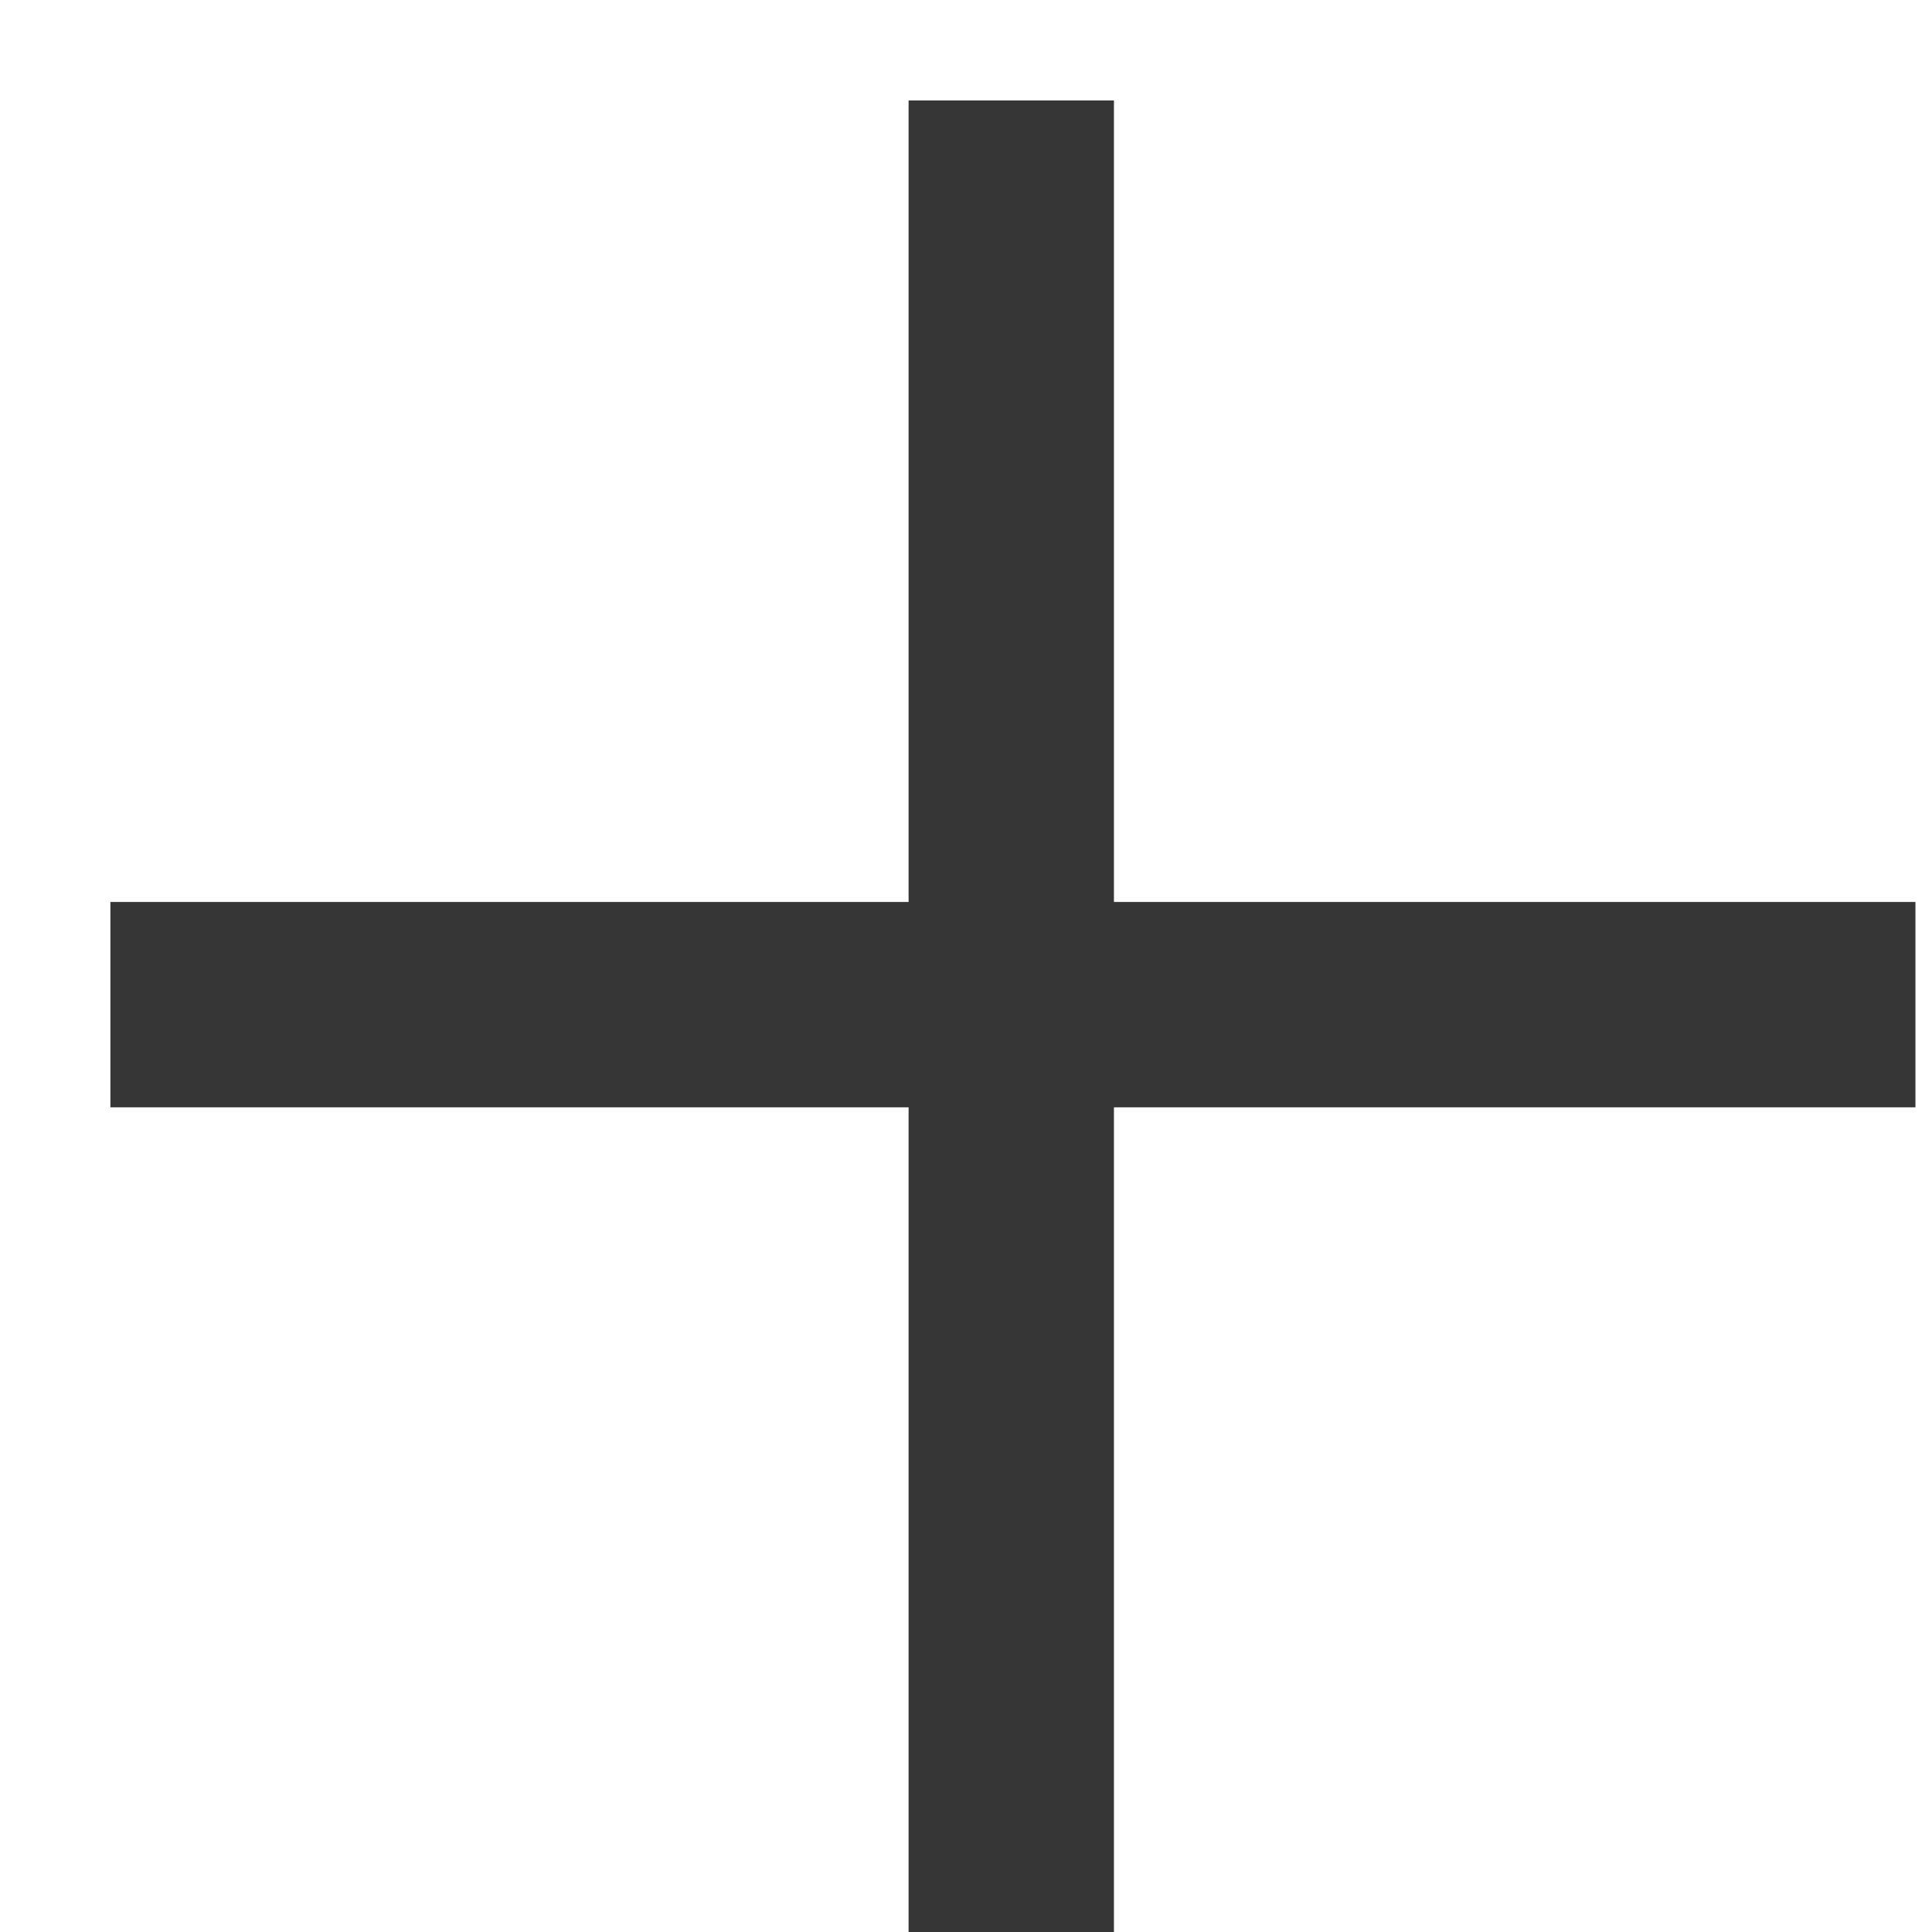
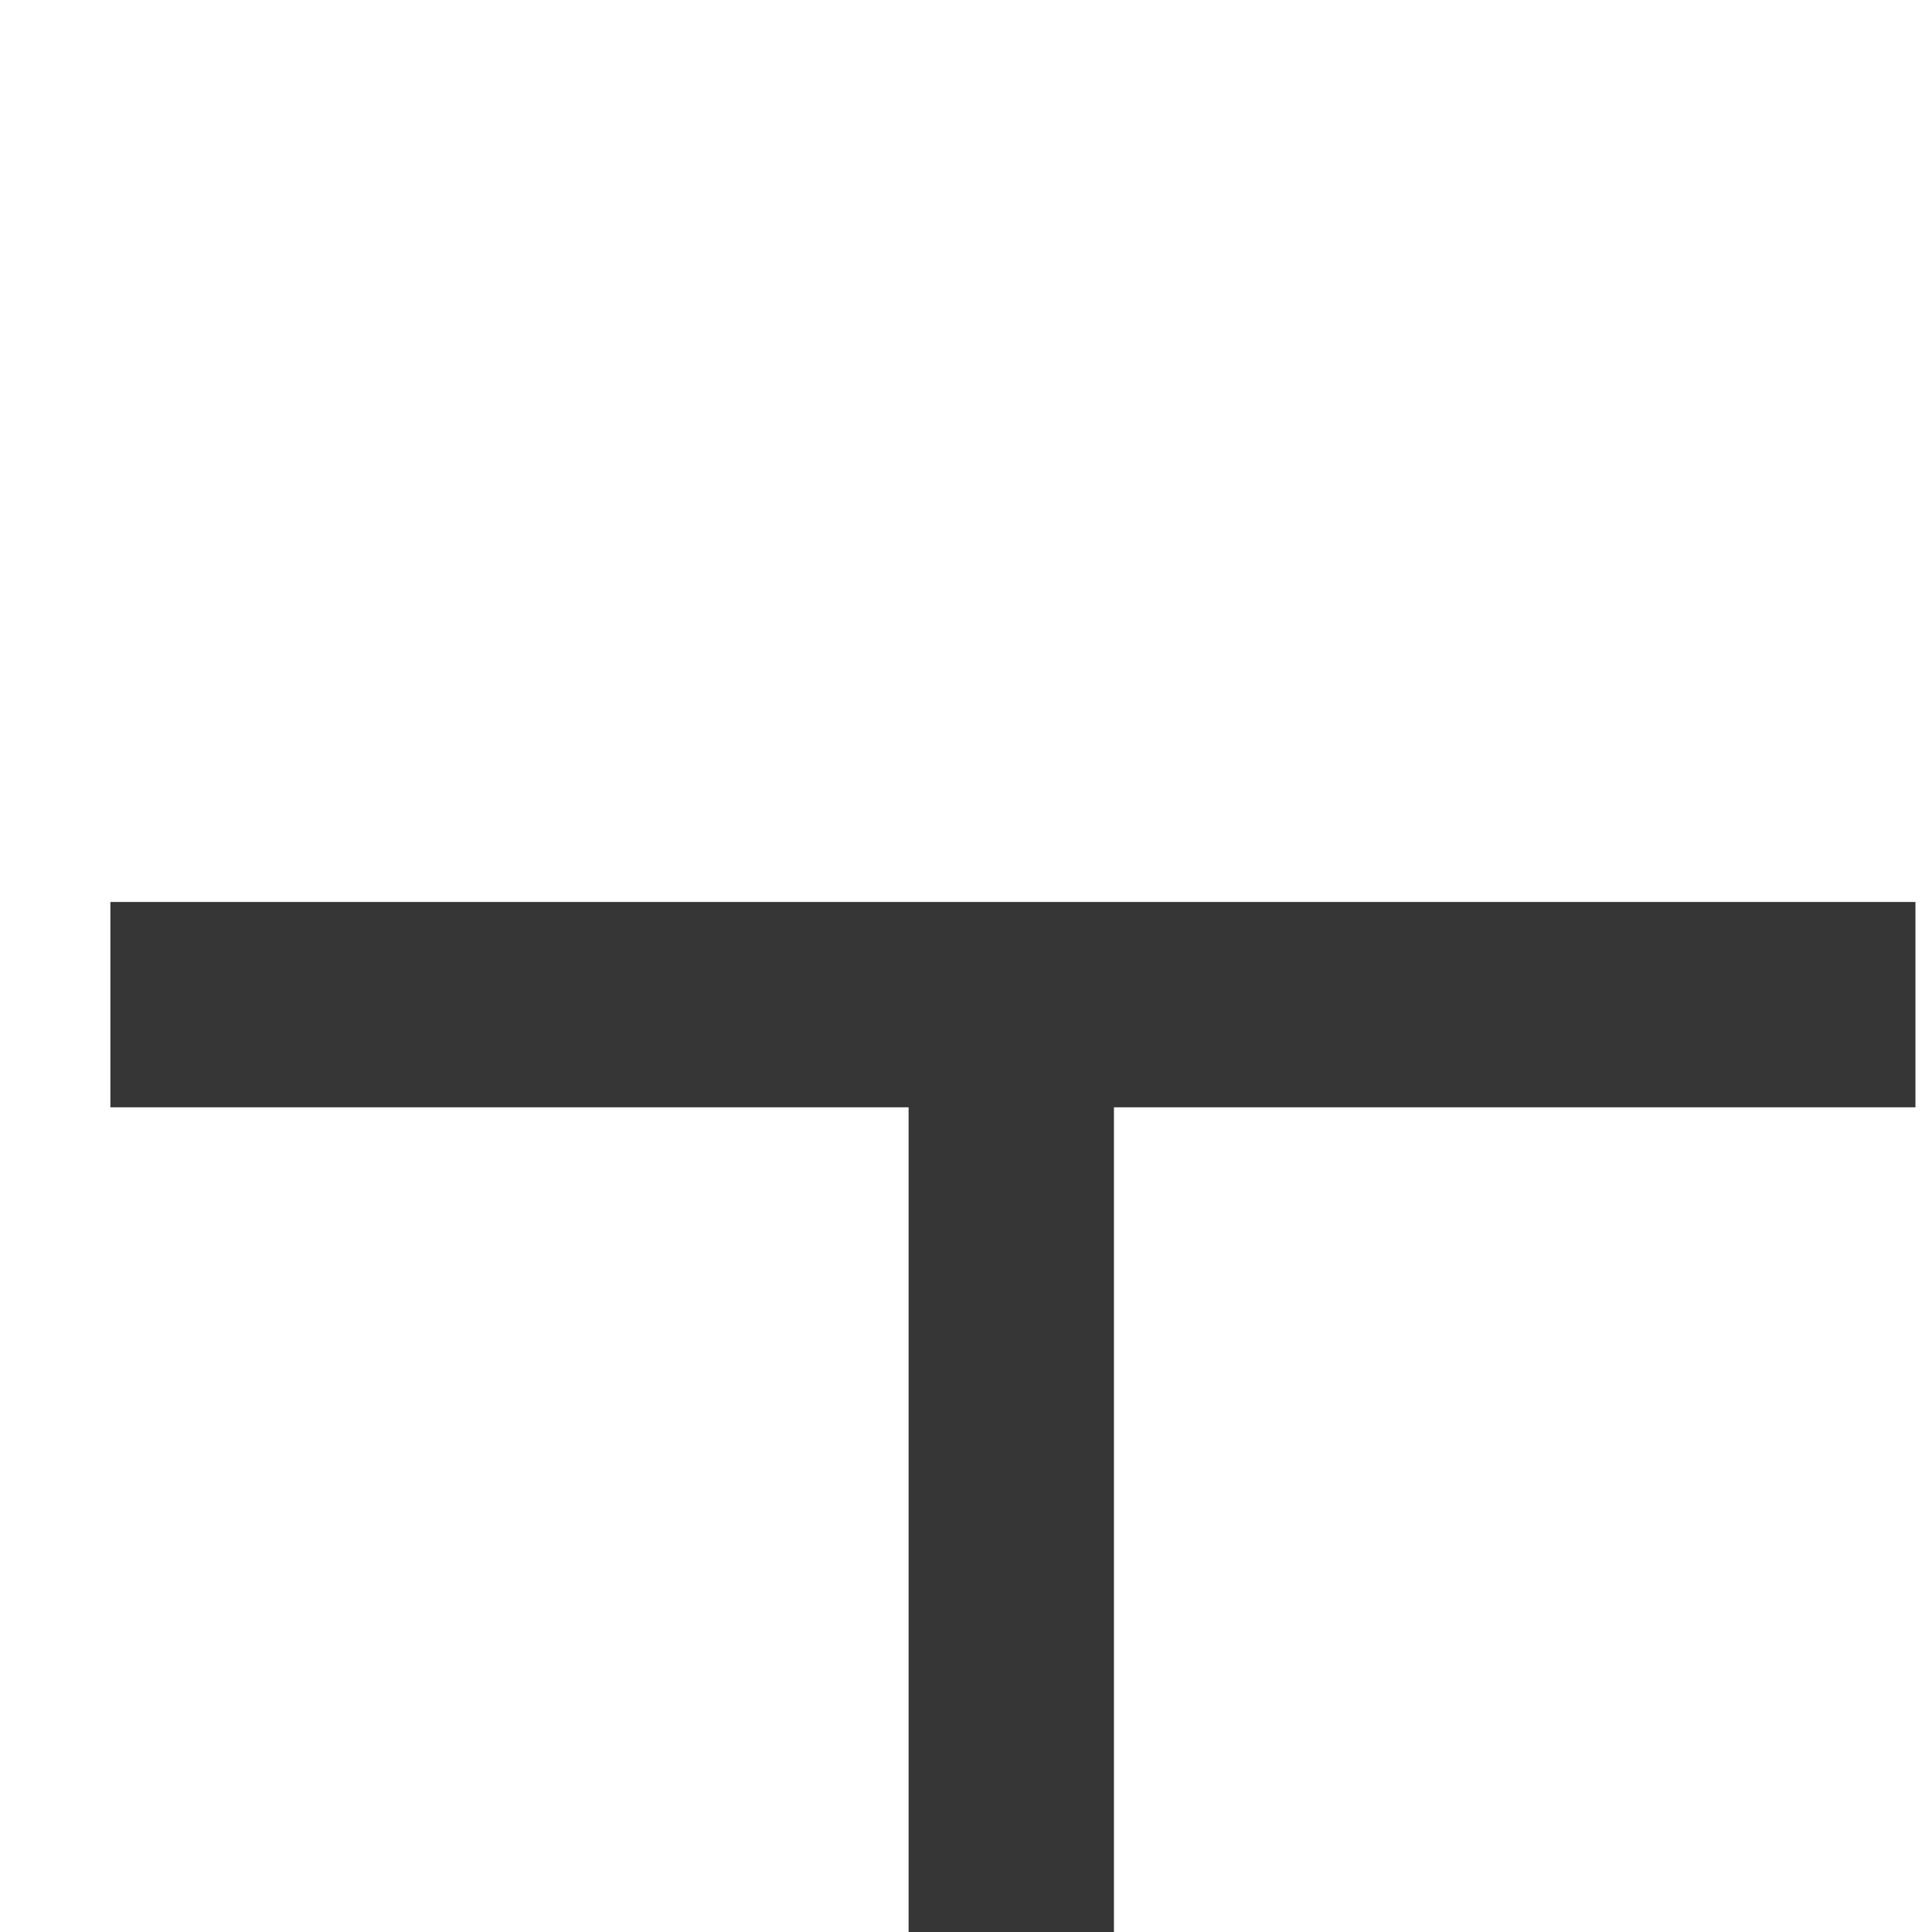
<svg xmlns="http://www.w3.org/2000/svg" width="14" height="14" viewBox="0 0 14 14" fill="none">
-   <path d="M6.584 0.728V6.536H0.8V8.024H6.584V14H8.072V8.024H13.88V6.536H8.072V0.728H6.584Z" fill="#363636" />
+   <path d="M6.584 0.728V6.536H0.8V8.024H6.584V14H8.072V8.024H13.88V6.536H8.072H6.584Z" fill="#363636" />
</svg>